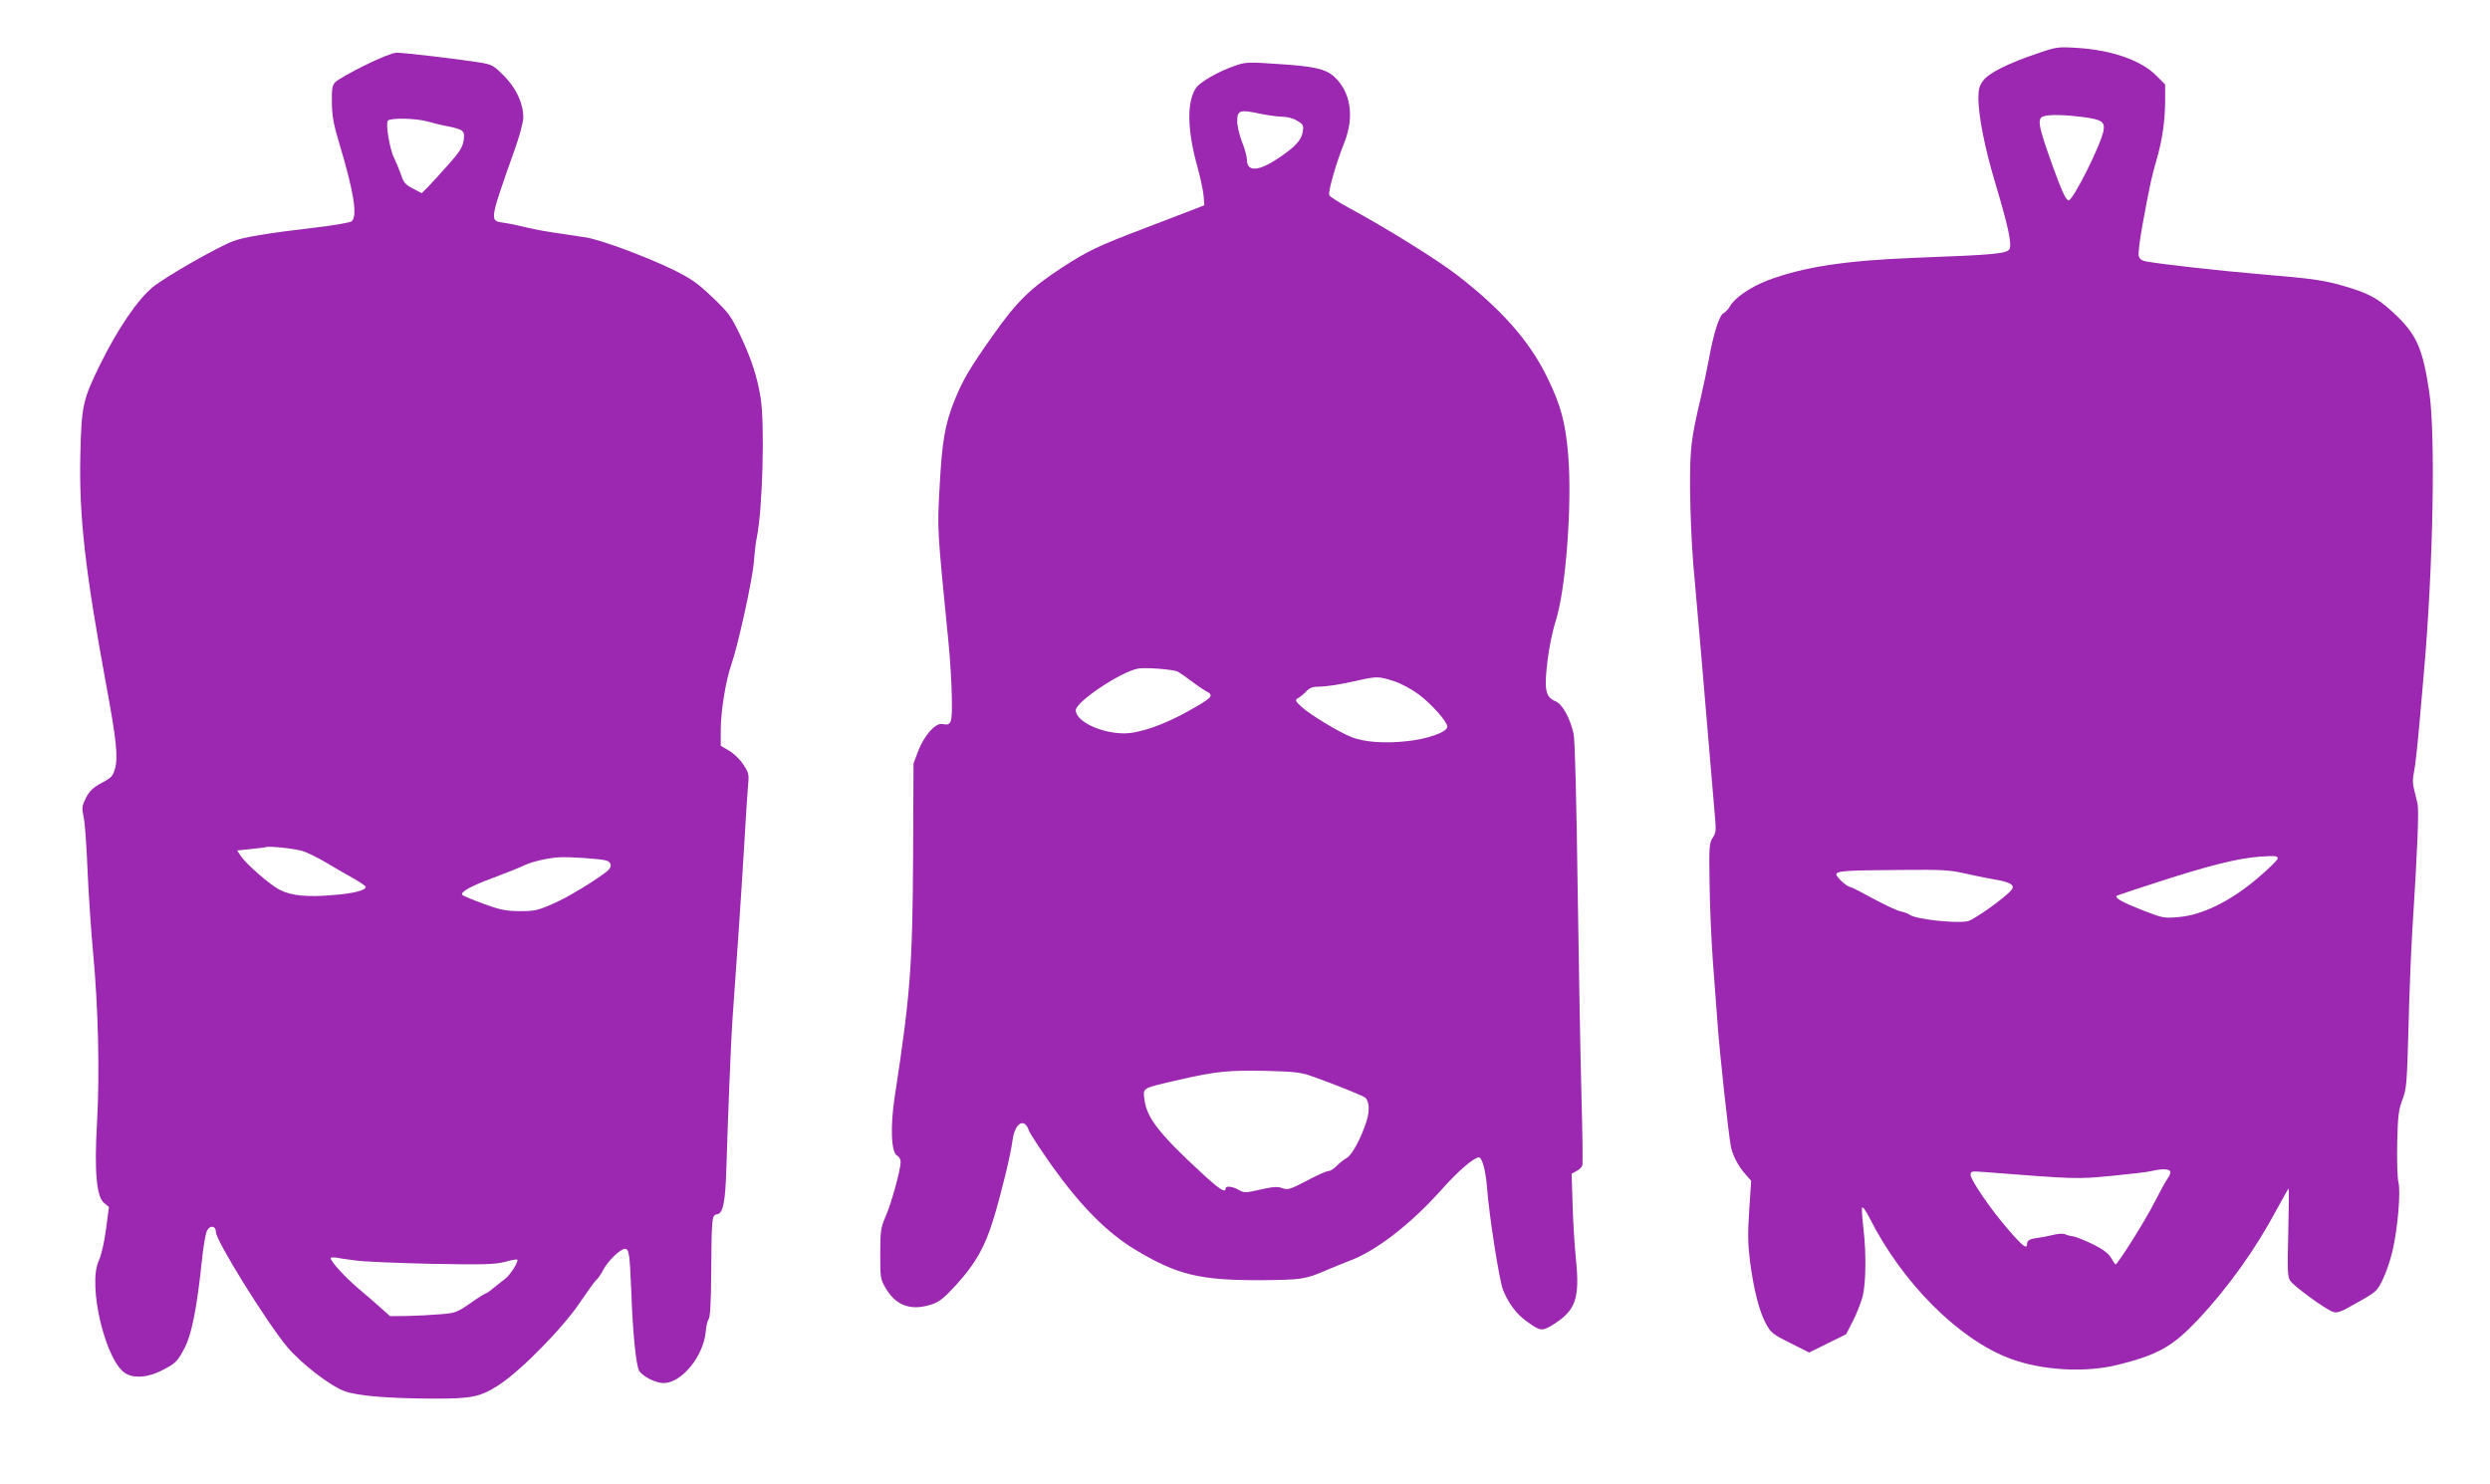
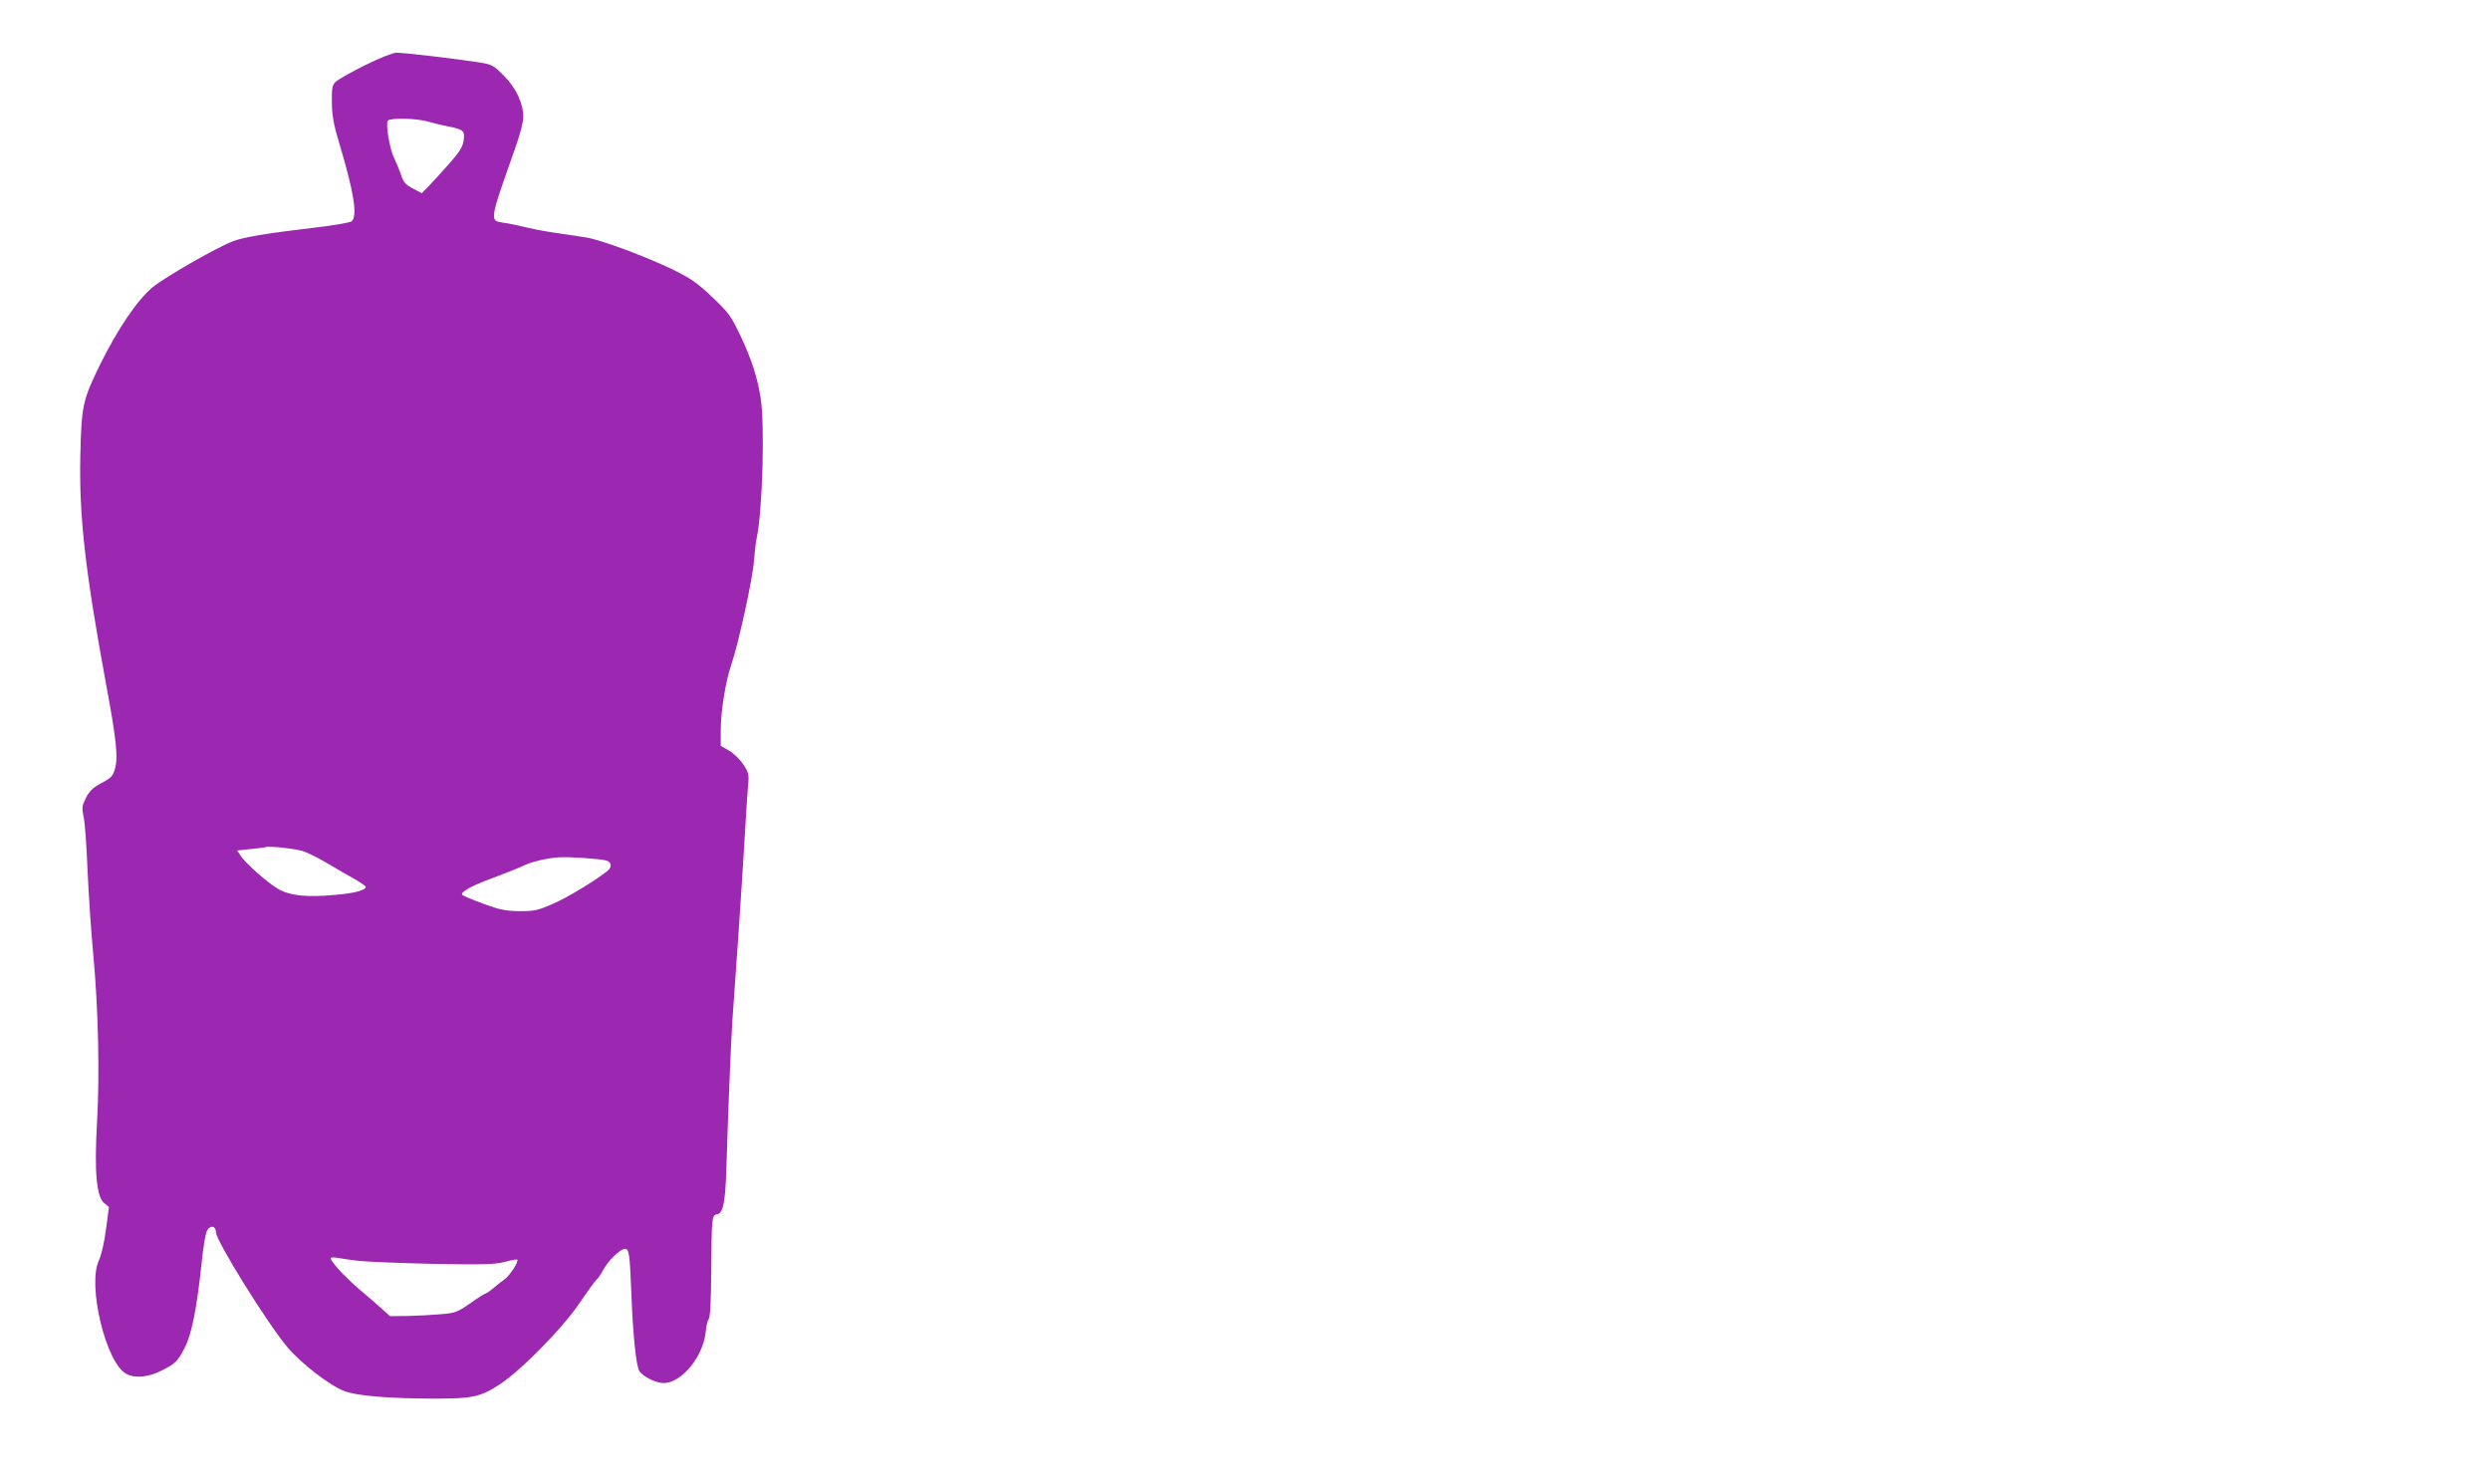
<svg xmlns="http://www.w3.org/2000/svg" version="1.0" width="1280pt" height="763pt" viewBox="0 0 1280 763" preserveAspectRatio="xMidYMid meet">
  <g transform="translate(0,763) scale(0.1,-0.1)" fill="#9c27b0" stroke="none">
-     <path d="M10470 7354 c-148 -50 -244 -98 -275 -138 -20 -27 -25 -44 -25 -92 1 -94 33 -256 88 -439 65 -217 85 -310 72 -335 -13 -24 -76 -30 -480 -45 -365 -14 -579 -47 -765 -117 -88 -34 -169 -90 -193 -134 -7 -13 -21 -28 -32 -34 -22 -12 -51 -101 -75 -235 -9 -49 -28 -137 -41 -195 -52 -220 -57 -265 -56 -480 1 -113 8 -281 16 -375 23 -257 63 -720 86 -1000 12 -137 24 -280 27 -317 5 -56 3 -72 -13 -95 -17 -26 -19 -46 -16 -228 1 -110 9 -292 17 -405 9 -113 20 -268 26 -345 10 -134 53 -532 66 -605 8 -46 36 -101 74 -145 l31 -35 -10 -151 c-8 -120 -7 -174 4 -263 19 -145 47 -255 81 -319 26 -48 35 -56 126 -101 l97 -49 95 47 95 47 37 72 c20 40 42 97 49 127 16 68 18 221 3 345 -6 52 -9 100 -7 107 3 7 20 -16 38 -52 168 -334 458 -625 723 -724 165 -62 390 -74 558 -31 203 51 277 93 405 228 154 163 299 365 408 570 32 59 59 107 61 107 2 0 1 -101 -2 -224 -5 -198 -4 -228 10 -250 19 -28 177 -144 218 -159 23 -9 40 -3 127 47 98 55 102 59 131 119 17 34 39 100 50 147 27 116 43 307 30 354 -5 20 -8 108 -6 198 3 141 7 171 26 223 22 56 24 81 32 370 4 171 13 391 19 490 27 426 36 632 27 665 -4 19 -13 53 -18 75 -7 26 -7 54 0 85 6 25 17 126 26 225 9 99 20 227 25 285 48 542 61 1233 27 1450 -32 212 -63 284 -160 380 -90 88 -137 116 -246 150 -127 39 -174 46 -456 70 -216 18 -506 51 -593 66 -22 4 -34 13 -38 29 -3 12 6 85 20 161 39 211 46 243 71 329 30 103 45 203 45 308 l0 83 -46 46 c-79 79 -230 131 -409 142 -96 6 -104 5 -205 -30z m233 -325 c101 -13 119 -25 110 -72 -13 -71 -156 -357 -179 -357 -14 0 -36 49 -83 179 -75 209 -81 244 -43 254 32 9 106 7 195 -4z m1005 -3814 c-2 -8 -48 -53 -102 -99 -137 -117 -285 -190 -403 -200 -79 -7 -84 -6 -185 33 -107 42 -148 65 -137 76 4 3 128 44 275 91 260 82 388 110 512 113 34 1 43 -2 40 -14z m-1613 -74 c44 -10 112 -24 152 -31 87 -14 114 -30 93 -55 -33 -40 -194 -155 -226 -161 -65 -12 -268 11 -296 33 -7 6 -29 14 -48 18 -19 4 -83 34 -142 66 -58 32 -111 59 -116 59 -17 0 -72 51 -72 65 0 18 46 21 345 23 195 2 242 -1 310 -17z m1061 -1532 c3 -6 -2 -23 -13 -37 -11 -15 -42 -73 -71 -129 -42 -84 -186 -313 -197 -313 -2 0 -12 15 -23 34 -14 23 -41 44 -94 70 -42 20 -86 38 -99 40 -13 1 -32 6 -43 11 -11 5 -38 3 -65 -4 -25 -6 -60 -13 -78 -15 -41 -5 -53 -13 -53 -32 0 -28 -24 -9 -98 77 -88 101 -192 253 -192 280 0 18 6 19 68 14 478 -37 475 -37 655 -20 94 9 188 20 207 25 51 12 88 12 96 -1z" />
    <path d="M1875 7294 c-71 -35 -139 -74 -150 -85 -17 -17 -20 -32 -19 -107 1 -69 9 -113 39 -212 75 -250 94 -372 62 -398 -7 -6 -92 -21 -188 -32 -245 -29 -367 -49 -421 -70 -84 -32 -348 -183 -414 -237 -78 -65 -179 -214 -270 -398 -89 -182 -95 -210 -101 -465 -7 -312 24 -588 132 -1176 53 -284 63 -376 46 -436 -11 -38 -19 -47 -69 -73 -44 -24 -61 -40 -80 -76 -21 -43 -22 -51 -12 -100 7 -30 15 -152 20 -271 5 -120 18 -313 29 -430 26 -278 34 -614 20 -863 -15 -257 -3 -388 36 -419 l25 -21 -15 -114 c-9 -69 -24 -132 -36 -159 -62 -127 36 -531 141 -585 46 -24 115 -17 184 19 68 35 79 45 114 113 36 66 64 205 88 435 9 89 21 160 30 173 17 27 44 20 44 -11 0 -44 263 -467 367 -591 71 -84 218 -198 293 -226 65 -25 227 -38 462 -39 197 0 238 9 335 72 112 73 330 295 416 425 38 56 75 107 83 114 9 7 24 30 35 51 23 45 87 107 111 108 22 0 25 -24 33 -215 8 -224 25 -387 41 -412 19 -30 85 -63 126 -63 93 1 204 138 216 265 2 27 9 56 15 64 8 9 12 92 13 235 2 289 3 300 31 304 30 4 42 65 47 237 7 243 25 687 31 760 15 201 48 683 61 906 8 140 17 279 20 309 5 49 2 60 -25 100 -16 25 -49 57 -73 71 l-43 25 0 85 c1 96 25 247 54 331 36 104 110 442 116 528 4 47 10 105 16 130 29 143 41 578 19 715 -17 107 -47 199 -104 320 -49 102 -60 117 -145 198 -79 75 -109 95 -204 142 -139 67 -362 150 -442 164 -33 5 -98 15 -145 22 -47 6 -119 19 -160 29 -41 10 -96 22 -122 25 -73 11 -73 6 61 385 23 65 41 133 41 157 0 72 -37 151 -100 214 -53 53 -60 57 -125 68 -114 18 -393 51 -428 50 -18 0 -87 -28 -162 -65z m321 -288 c27 -8 76 -20 109 -26 79 -16 86 -23 78 -74 -5 -32 -21 -58 -77 -121 -39 -44 -86 -95 -104 -114 l-34 -34 -46 24 c-39 21 -48 31 -62 75 -10 27 -25 64 -34 82 -23 44 -45 179 -32 192 15 15 145 12 202 -4z m-640 -3751 c23 -7 80 -35 125 -62 46 -28 110 -64 142 -82 31 -18 57 -36 57 -40 0 -18 -62 -34 -165 -42 -134 -12 -216 -4 -276 26 -51 26 -174 133 -202 176 l-18 27 68 7 c37 4 73 8 78 10 17 7 148 -7 191 -20z m1562 -49 c26 -9 29 -33 5 -53 -63 -50 -202 -135 -278 -168 -82 -36 -97 -39 -175 -39 -72 1 -100 7 -185 38 -55 20 -104 41 -108 45 -14 14 44 47 160 89 61 23 129 50 150 60 41 21 124 41 188 45 54 3 215 -8 243 -17z m-1288 -2056 c41 -6 217 -13 390 -17 268 -5 324 -3 375 10 32 9 61 14 64 12 8 -9 -34 -77 -62 -99 -15 -11 -43 -33 -61 -48 -19 -16 -37 -28 -41 -28 -3 0 -39 -22 -78 -50 -68 -47 -77 -50 -152 -56 -44 -4 -120 -8 -170 -9 l-90 -1 -40 36 c-22 20 -76 67 -120 104 -73 62 -144 140 -145 158 0 4 12 5 28 3 15 -3 61 -10 102 -15z" />
-     <path d="M6343 7290 c-83 -29 -172 -81 -194 -111 -49 -70 -47 -219 8 -412 14 -51 27 -114 30 -142 l4 -50 -43 -17 c-24 -9 -140 -54 -258 -99 -248 -94 -299 -119 -430 -204 -165 -108 -233 -175 -355 -348 -120 -169 -156 -231 -198 -335 -50 -125 -64 -208 -77 -447 -12 -224 -13 -202 46 -800 9 -88 16 -215 17 -283 2 -132 -2 -143 -49 -134 -35 7 -93 -58 -124 -139 l-24 -64 -2 -470 c-3 -570 -14 -718 -95 -1245 -23 -153 -18 -285 13 -301 10 -5 18 -20 18 -32 0 -39 -47 -210 -76 -277 -26 -60 -29 -75 -29 -195 0 -124 1 -132 28 -177 54 -92 132 -119 241 -82 37 13 62 34 125 103 98 109 143 190 187 331 41 134 90 336 99 408 12 89 60 119 84 51 5 -16 61 -100 122 -187 149 -207 283 -342 431 -430 211 -126 327 -154 638 -153 213 2 229 4 340 52 36 15 89 37 118 48 136 50 317 191 472 365 84 95 167 166 192 166 17 0 35 -66 42 -153 10 -140 63 -478 82 -527 27 -68 68 -124 121 -162 70 -51 79 -52 131 -21 122 75 144 134 123 342 -7 69 -15 196 -17 281 l-5 156 25 14 c14 7 28 20 30 29 3 9 1 162 -4 341 -5 179 -14 665 -20 1080 -6 457 -14 773 -21 799 -19 82 -58 152 -93 166 -52 22 -59 60 -41 208 8 68 27 157 40 198 54 157 88 614 66 865 -14 163 -37 249 -105 389 -90 188 -236 354 -467 532 -107 82 -367 243 -552 343 -54 29 -101 59 -104 67 -7 17 36 167 78 271 53 135 32 263 -56 341 -42 36 -101 50 -270 61 -172 12 -181 12 -242 -10z m137 -245 c36 -8 85 -14 110 -15 27 0 58 -8 79 -21 30 -18 33 -23 28 -56 -7 -44 -38 -77 -125 -136 -103 -69 -162 -72 -162 -8 0 15 -11 56 -25 91 -14 35 -25 83 -25 106 0 58 13 62 120 39z m-425 -2868 c11 -6 40 -26 66 -46 26 -20 61 -44 79 -54 43 -23 34 -32 -94 -104 -123 -69 -249 -113 -327 -113 -120 0 -249 62 -249 119 0 43 232 198 320 214 38 7 182 -4 205 -16z m1106 -47 c39 -12 91 -40 131 -69 68 -51 148 -141 148 -167 0 -27 -100 -63 -206 -74 -115 -13 -220 -5 -285 20 -66 26 -216 117 -258 156 -34 32 -35 35 -17 46 11 6 30 22 42 35 15 16 32 23 60 23 43 0 114 11 214 34 87 19 98 19 171 -4z m-413 -2034 c117 -42 257 -98 269 -108 22 -18 25 -67 8 -121 -29 -91 -76 -177 -104 -191 -14 -8 -37 -26 -50 -40 -14 -14 -32 -26 -42 -26 -10 0 -60 -22 -112 -50 -86 -45 -97 -48 -125 -38 -24 9 -46 8 -112 -7 -78 -18 -84 -18 -112 -2 -33 19 -68 22 -68 7 0 -25 -32 -4 -125 82 -215 198 -281 283 -292 376 -7 62 -17 56 182 102 189 43 251 49 448 45 145 -4 177 -8 235 -29z" />
  </g>
</svg>